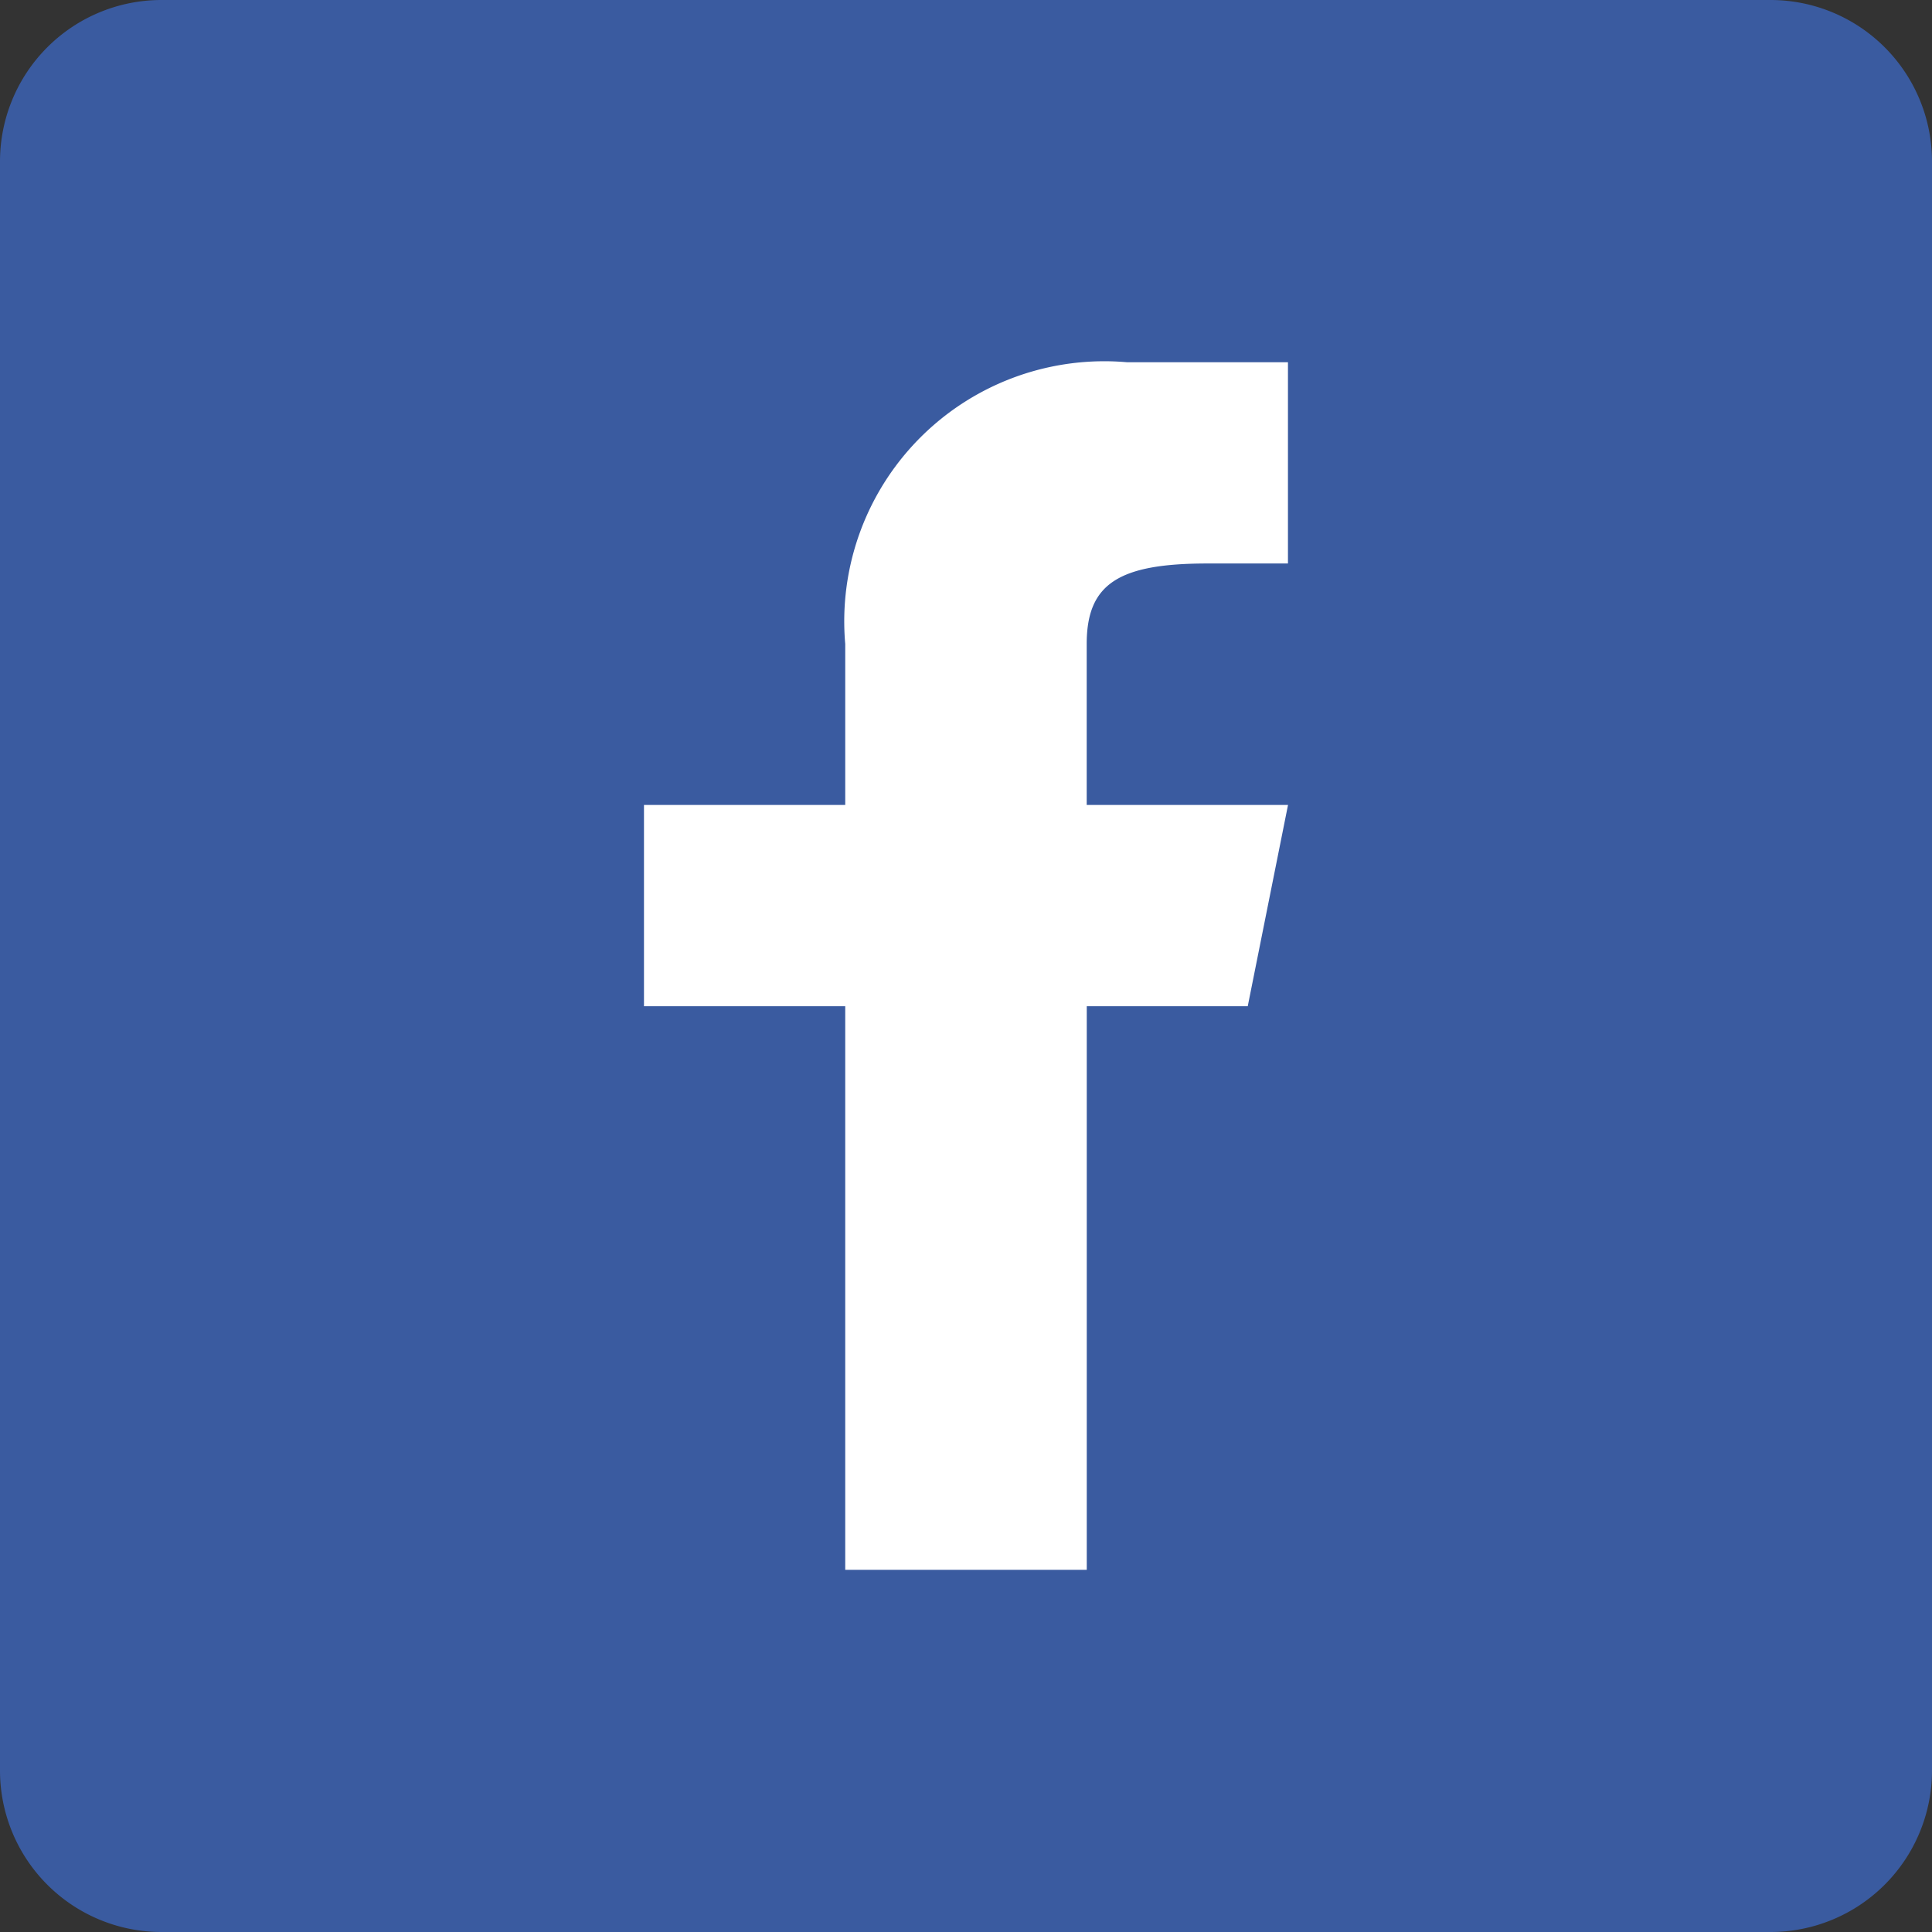
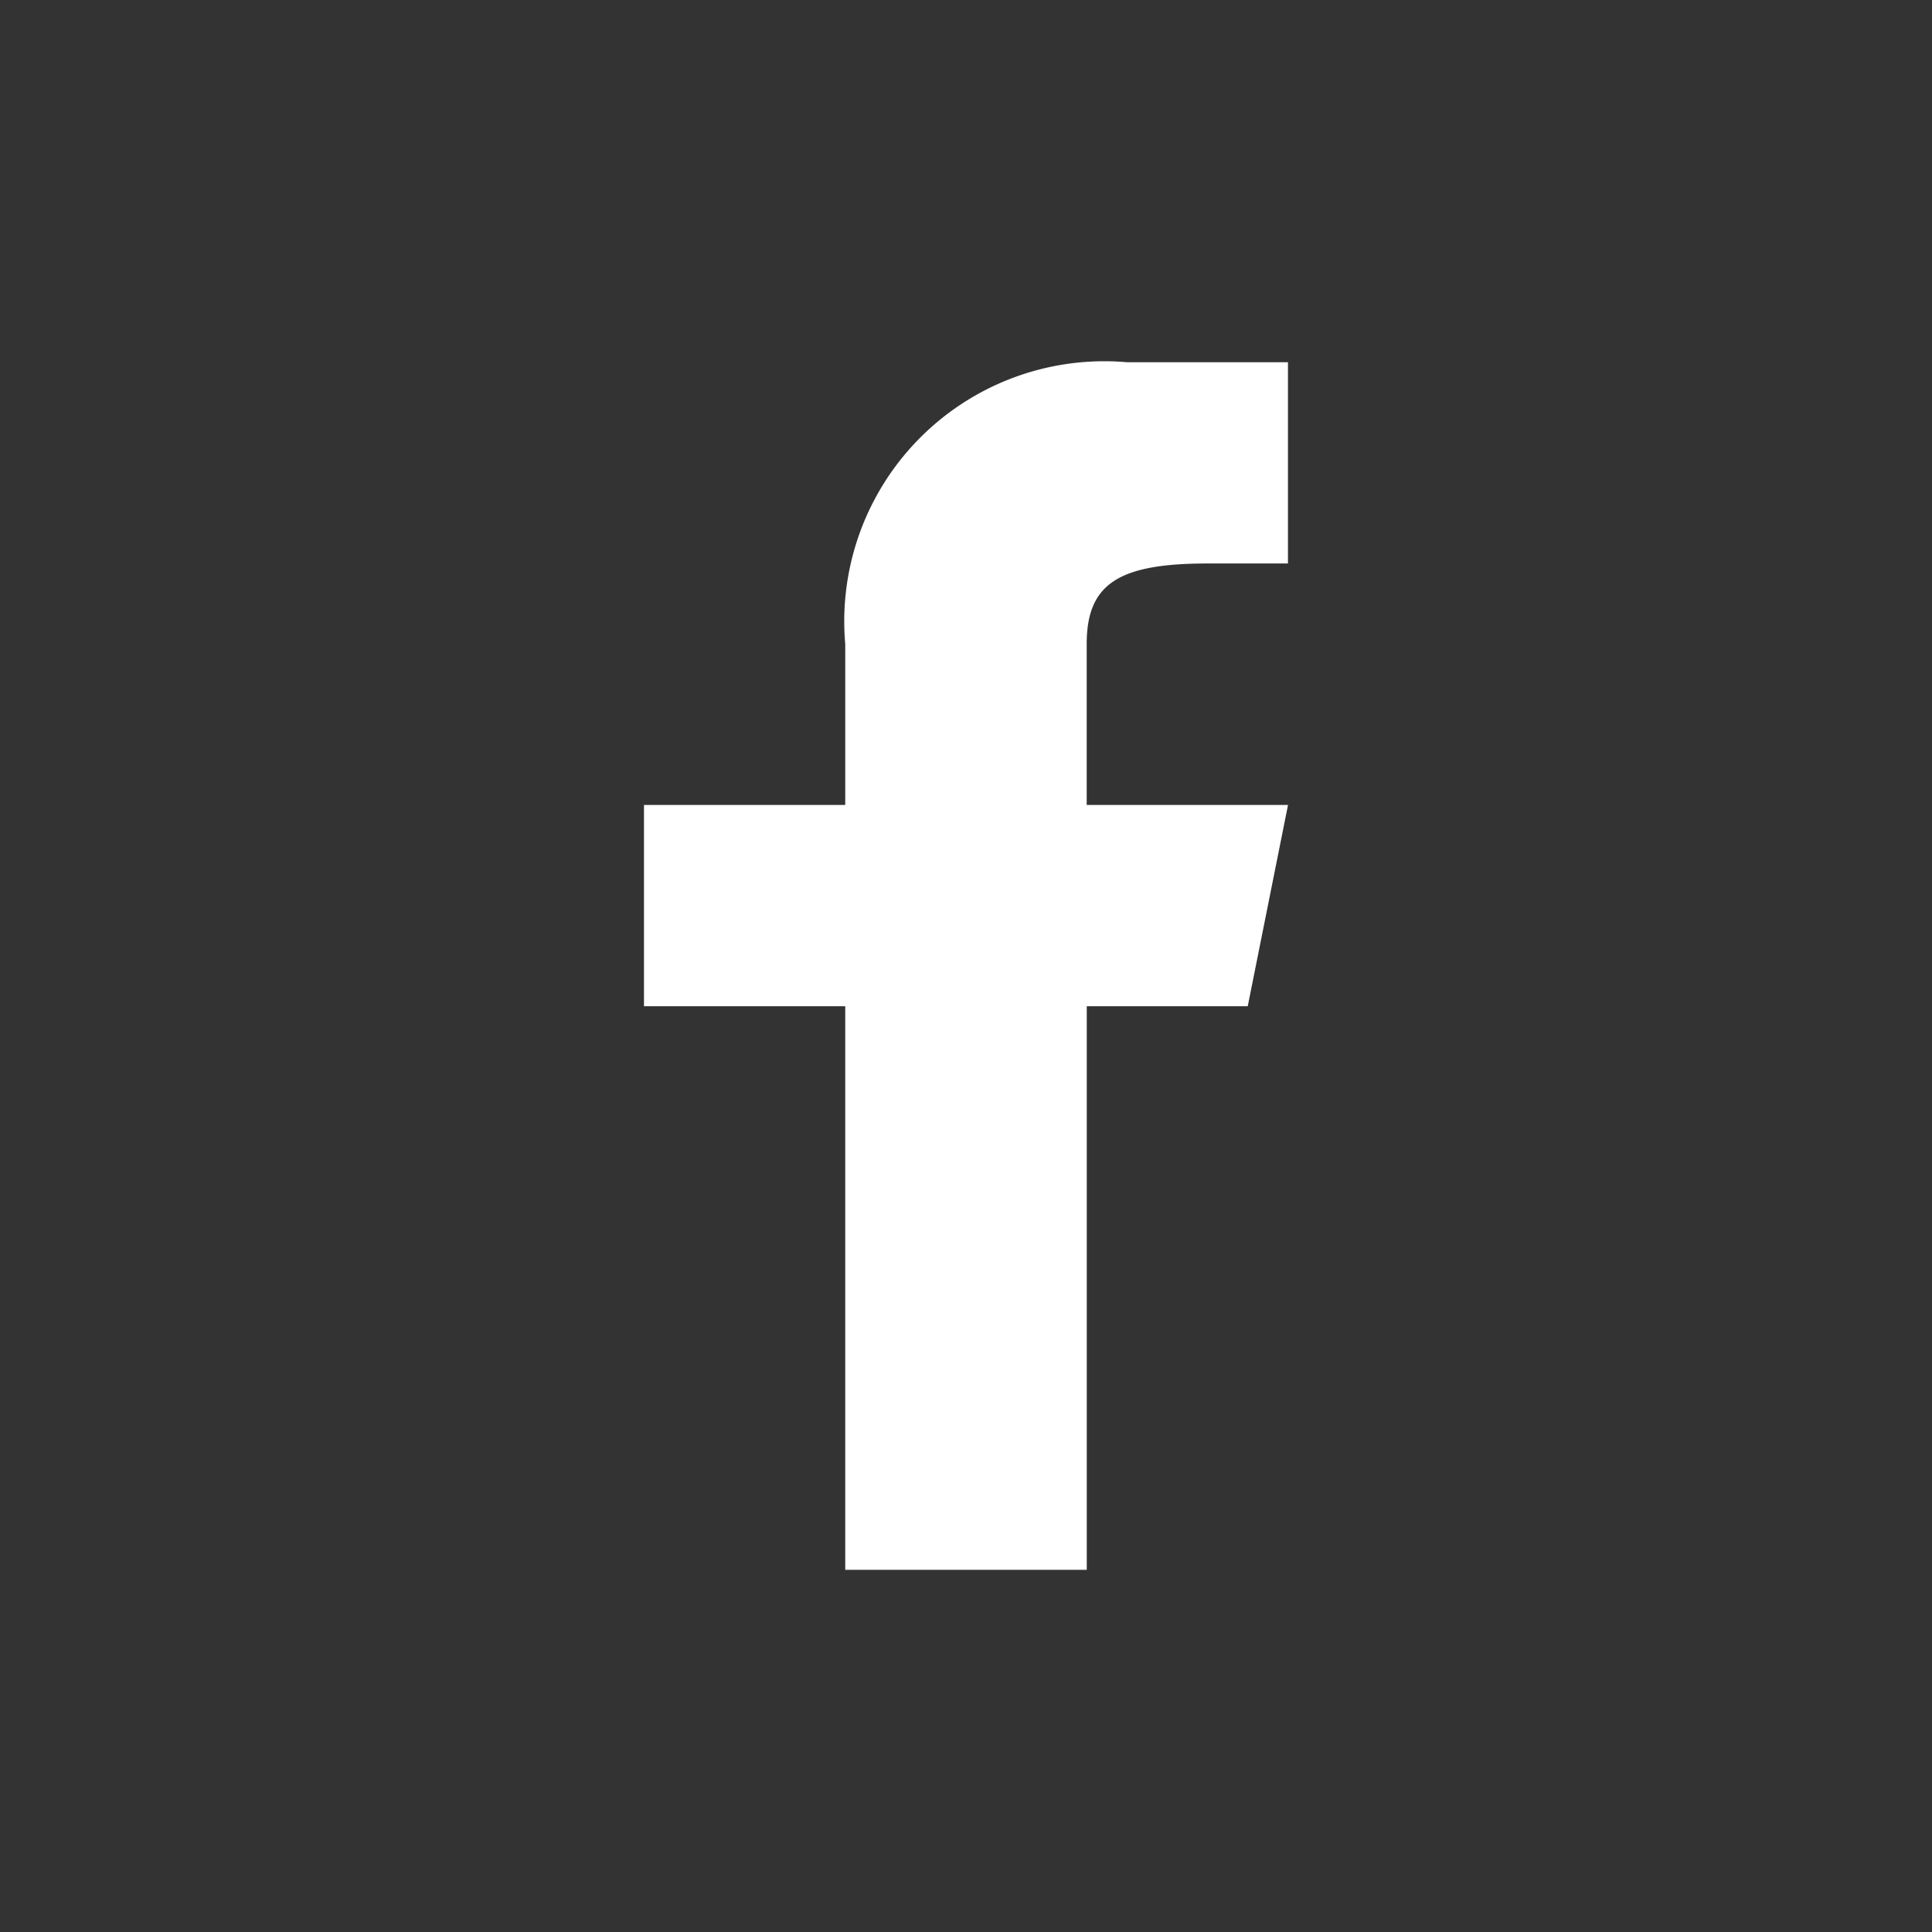
<svg xmlns="http://www.w3.org/2000/svg" width="30.508" height="30.508" viewBox="0 0 30.508 30.508">
  <rect x="0" y="0" width="30.508" height="30.508" fill="#333333" stroke="none" />
  <g id="Symbol_12" data-name="Symbol 12" transform="translate(0)">
-     <path id="Path_9" data-name="Path 9" d="M28.966,1H3.542A2.55,2.55,0,0,0,1,3.542V28.966a2.55,2.55,0,0,0,2.542,2.542H28.966a2.55,2.55,0,0,0,2.542-2.542V3.542A2.55,2.55,0,0,0,28.966,1Z" transform="translate(-1 -1)" fill="#3a5ba0" />
    <path id="f_1_" d="M26.534,20.169l.636-3.178H23.991V14.449c0-.953.508-1.271,1.907-1.271h1.271V10H24.627a4.107,4.107,0,0,0-4.449,4.449v2.542H17v3.178h3.178v8.9h3.814v-8.9Z" transform="translate(-6.831 -4.28)" fill="#fff" />
  </g>
</svg>